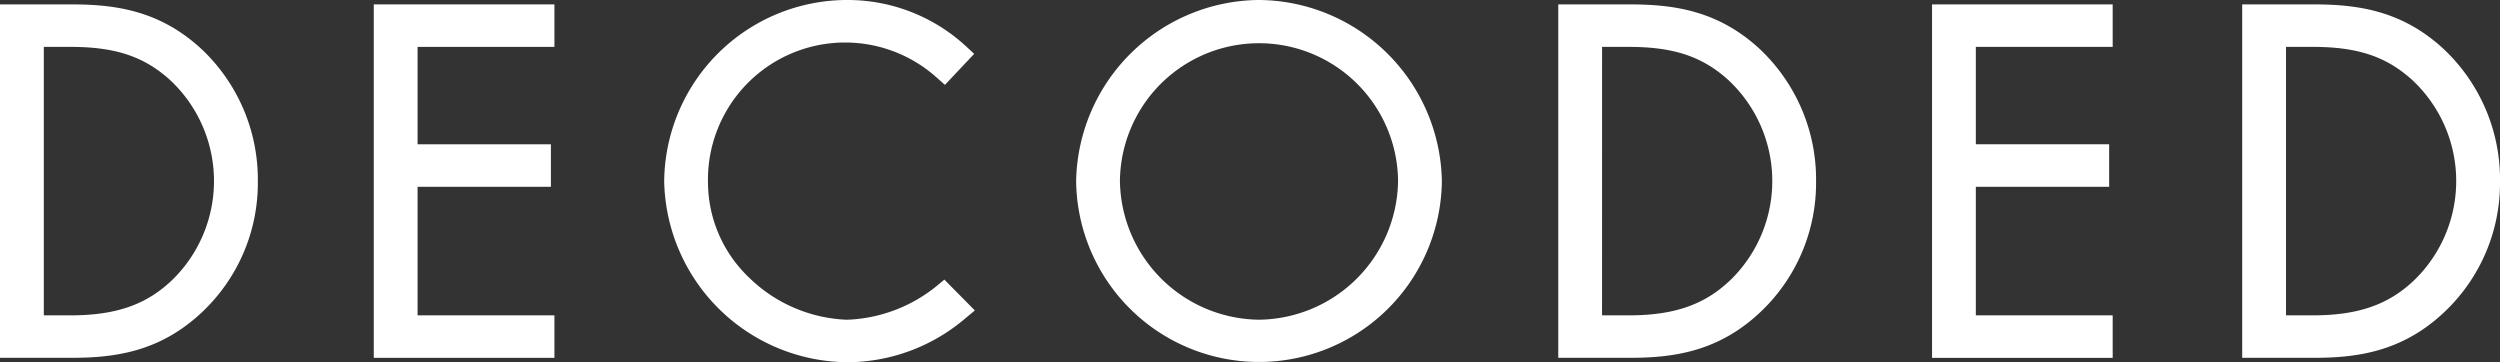
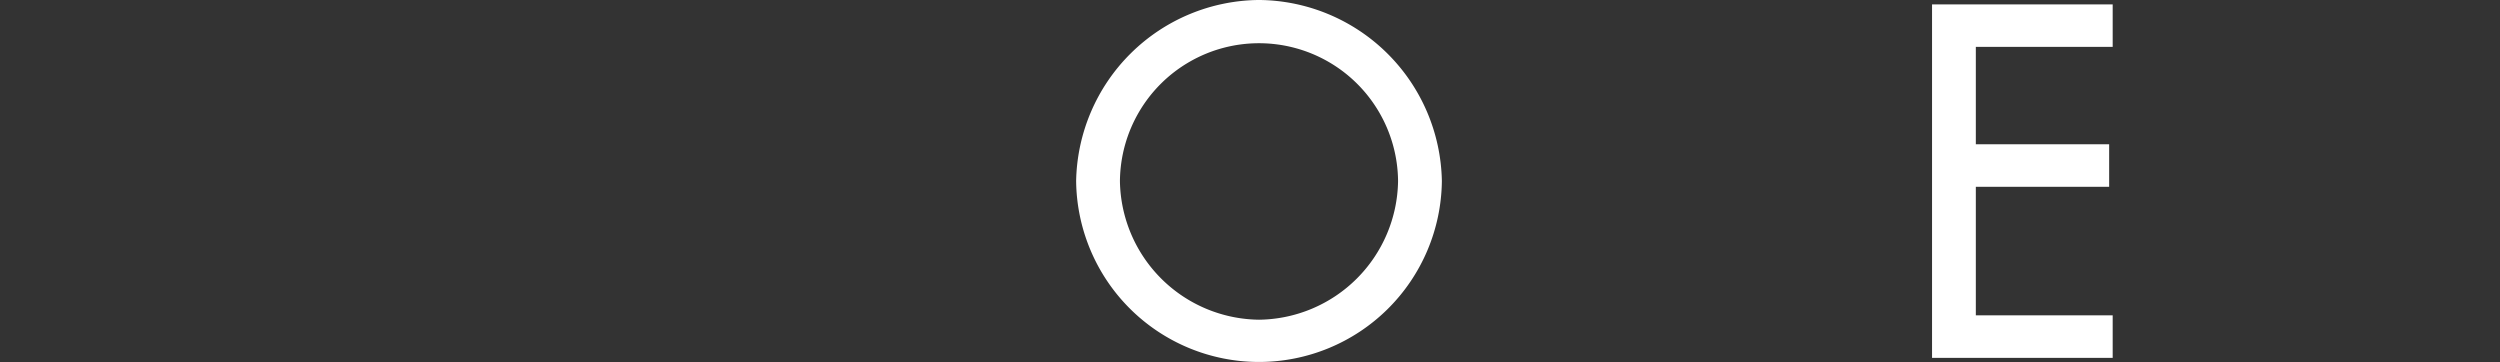
<svg xmlns="http://www.w3.org/2000/svg" width="231.594" height="33.555" viewBox="0 0 231.594 33.555">
  <rect x="0" y="0" width="231.594" height="33.555" fill="#333333" stroke="none" />
  <defs>
    <clipPath id="clip-path">
      <rect id="Rettangolo_24072" data-name="Rettangolo 24072" width="231.594" height="33.555" fill="none" />
    </clipPath>
  </defs>
  <g id="Raggruppa_4078" data-name="Raggruppa 4078" transform="translate(0 0)">
    <g id="Raggruppa_4077" data-name="Raggruppa 4077" transform="translate(0 0)" clip-path="url(#clip-path)">
-       <path id="Tracciato_94" data-name="Tracciato 94" d="M6.58.575H0v32.74H6.58c4.024,0,8.3-.527,12.268-4.355a16.424,16.424,0,0,0,5.037-11.974A16.585,16.585,0,0,0,18.671,4.717C14.749,1.076,10.543.575,6.58.575M4.058,29.381V4.511h2.48c4.135,0,6.8.887,9.2,3.055a12.793,12.793,0,0,1,.336,18.421c-2.415,2.378-5.268,3.394-9.541,3.394Z" transform="translate(0 -0.168)" fill="#fff" />
-       <path id="Tracciato_95" data-name="Tracciato 95" d="M48.9,33.317H65.636V29.381H52.958V17.472H65.309V13.535H52.958V4.511H65.636V.575H48.9Z" transform="translate(-14.275 -0.168)" fill="#fff" />
-       <path id="Tracciato_96" data-name="Tracciato 96" d="M112.106,26.52a13.962,13.962,0,0,1-8.269,3.1A13.7,13.7,0,0,1,94.743,25.7a12.218,12.218,0,0,1-3.79-8.716,12.706,12.706,0,0,1,21.184-9.8l.765.678,2.71-2.874-.781-.723A16.178,16.178,0,0,0,103.956,0,16.959,16.959,0,0,0,86.895,16.818a17.108,17.108,0,0,0,17.022,16.738,16.907,16.907,0,0,0,10.871-4.062l.885-.734L112.848,25.9Z" transform="translate(-25.366 0)" fill="#fff" />
      <path id="Tracciato_97" data-name="Tracciato 97" d="M157.731,0a17.085,17.085,0,0,0-16.942,16.775,16.941,16.941,0,0,0,33.88,0A17.083,17.083,0,0,0,157.731,0m0,29.618a13.036,13.036,0,0,1-12.885-12.843,12.883,12.883,0,0,1,25.765,0,13.034,13.034,0,0,1-12.88,12.843" transform="translate(-41.098 -0.001)" fill="#fff" />
-       <path id="Tracciato_98" data-name="Tracciato 98" d="M210.445.575h-6.58v32.74h6.58c4.024,0,8.3-.527,12.268-4.355a16.433,16.433,0,0,0,5.034-11.974,16.585,16.585,0,0,0-5.209-12.269c-3.924-3.642-8.13-4.142-12.093-4.142m-2.522,3.936h2.48c4.135,0,6.8.887,9.2,3.055a12.788,12.788,0,0,1,.336,18.421c-2.414,2.378-5.266,3.394-9.539,3.394h-2.48Z" transform="translate(-59.511 -0.168)" fill="#fff" />
      <path id="Tracciato_99" data-name="Tracciato 99" d="M252.766,33.317H269.5V29.381H256.822V17.472h12.351V13.535H256.822V4.511H269.5V.575H252.766Z" transform="translate(-73.786 -0.168)" fill="#fff" />
-       <path id="Tracciato_100" data-name="Tracciato 100" d="M312.015,4.717c-3.923-3.642-8.13-4.142-12.093-4.142h-6.579v32.74h6.579c4.026,0,8.3-.527,12.27-4.355a16.433,16.433,0,0,0,5.034-11.974,16.587,16.587,0,0,0-5.212-12.269M297.4,4.511h2.481c4.136,0,6.8.887,9.2,3.055a12.79,12.79,0,0,1,.336,18.421c-2.415,2.378-5.267,3.394-9.539,3.394H297.4Z" transform="translate(-85.631 -0.168)" fill="#fff" />
    </g>
  </g>
</svg>